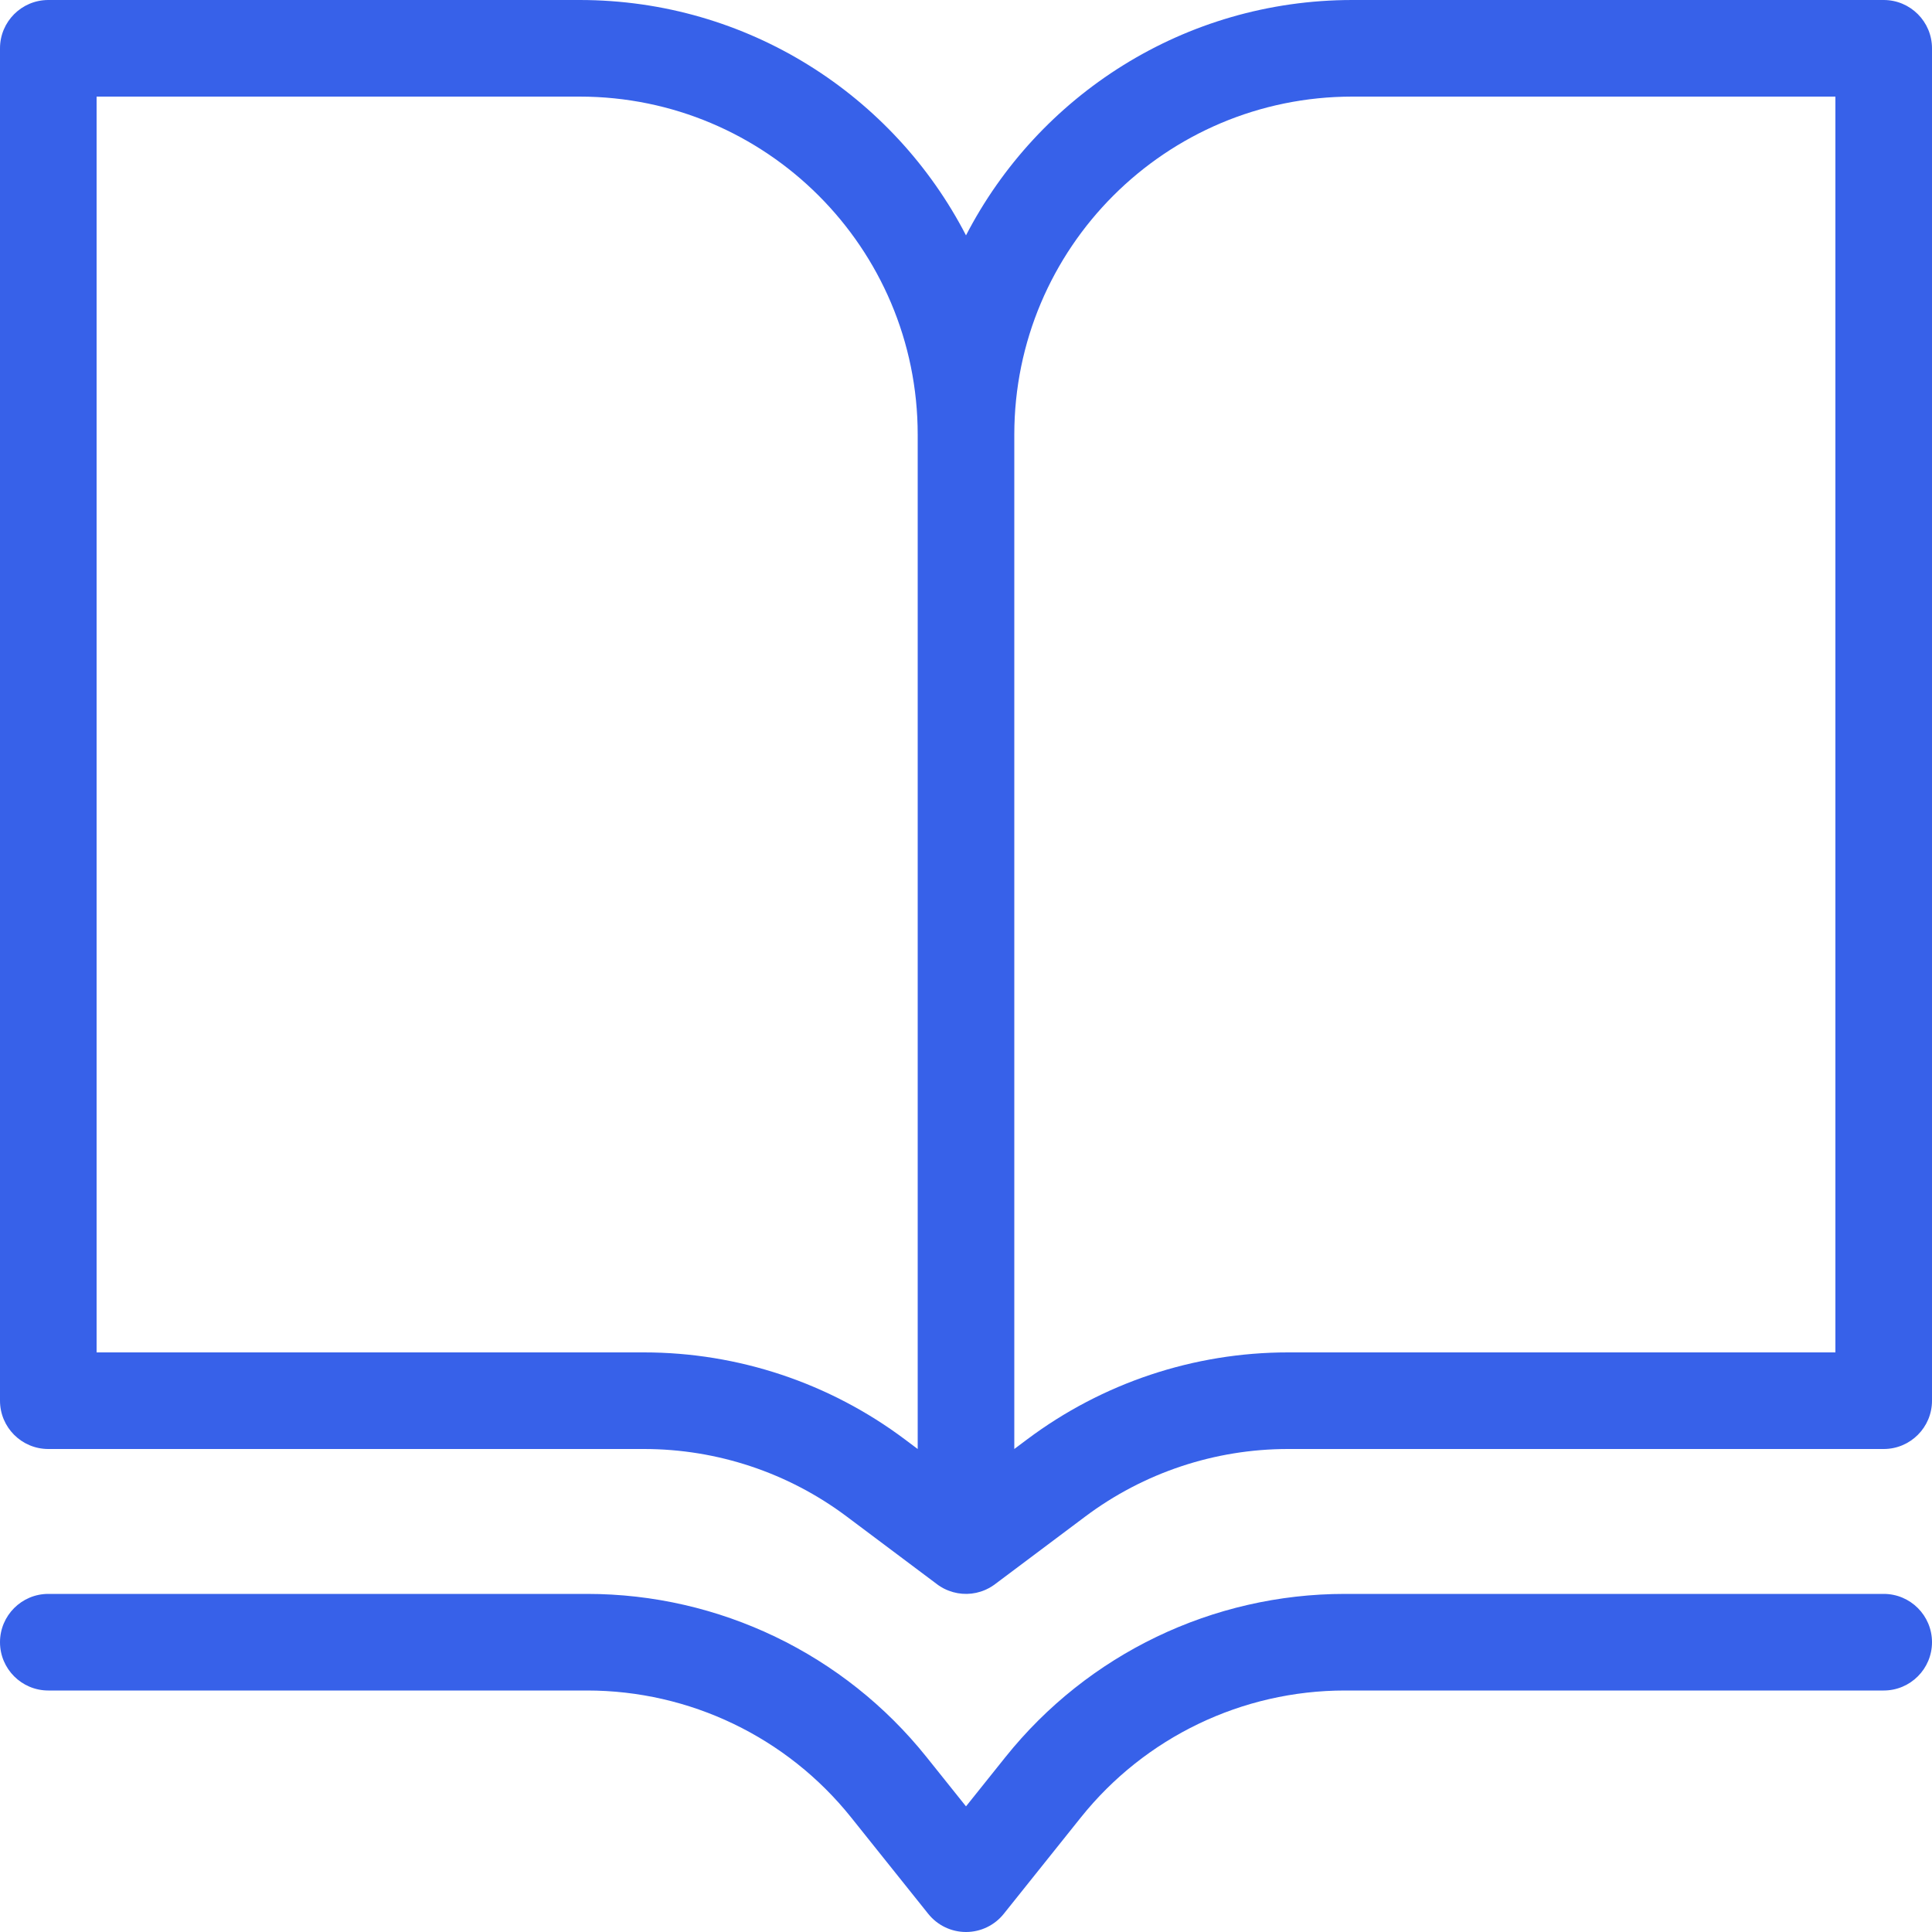
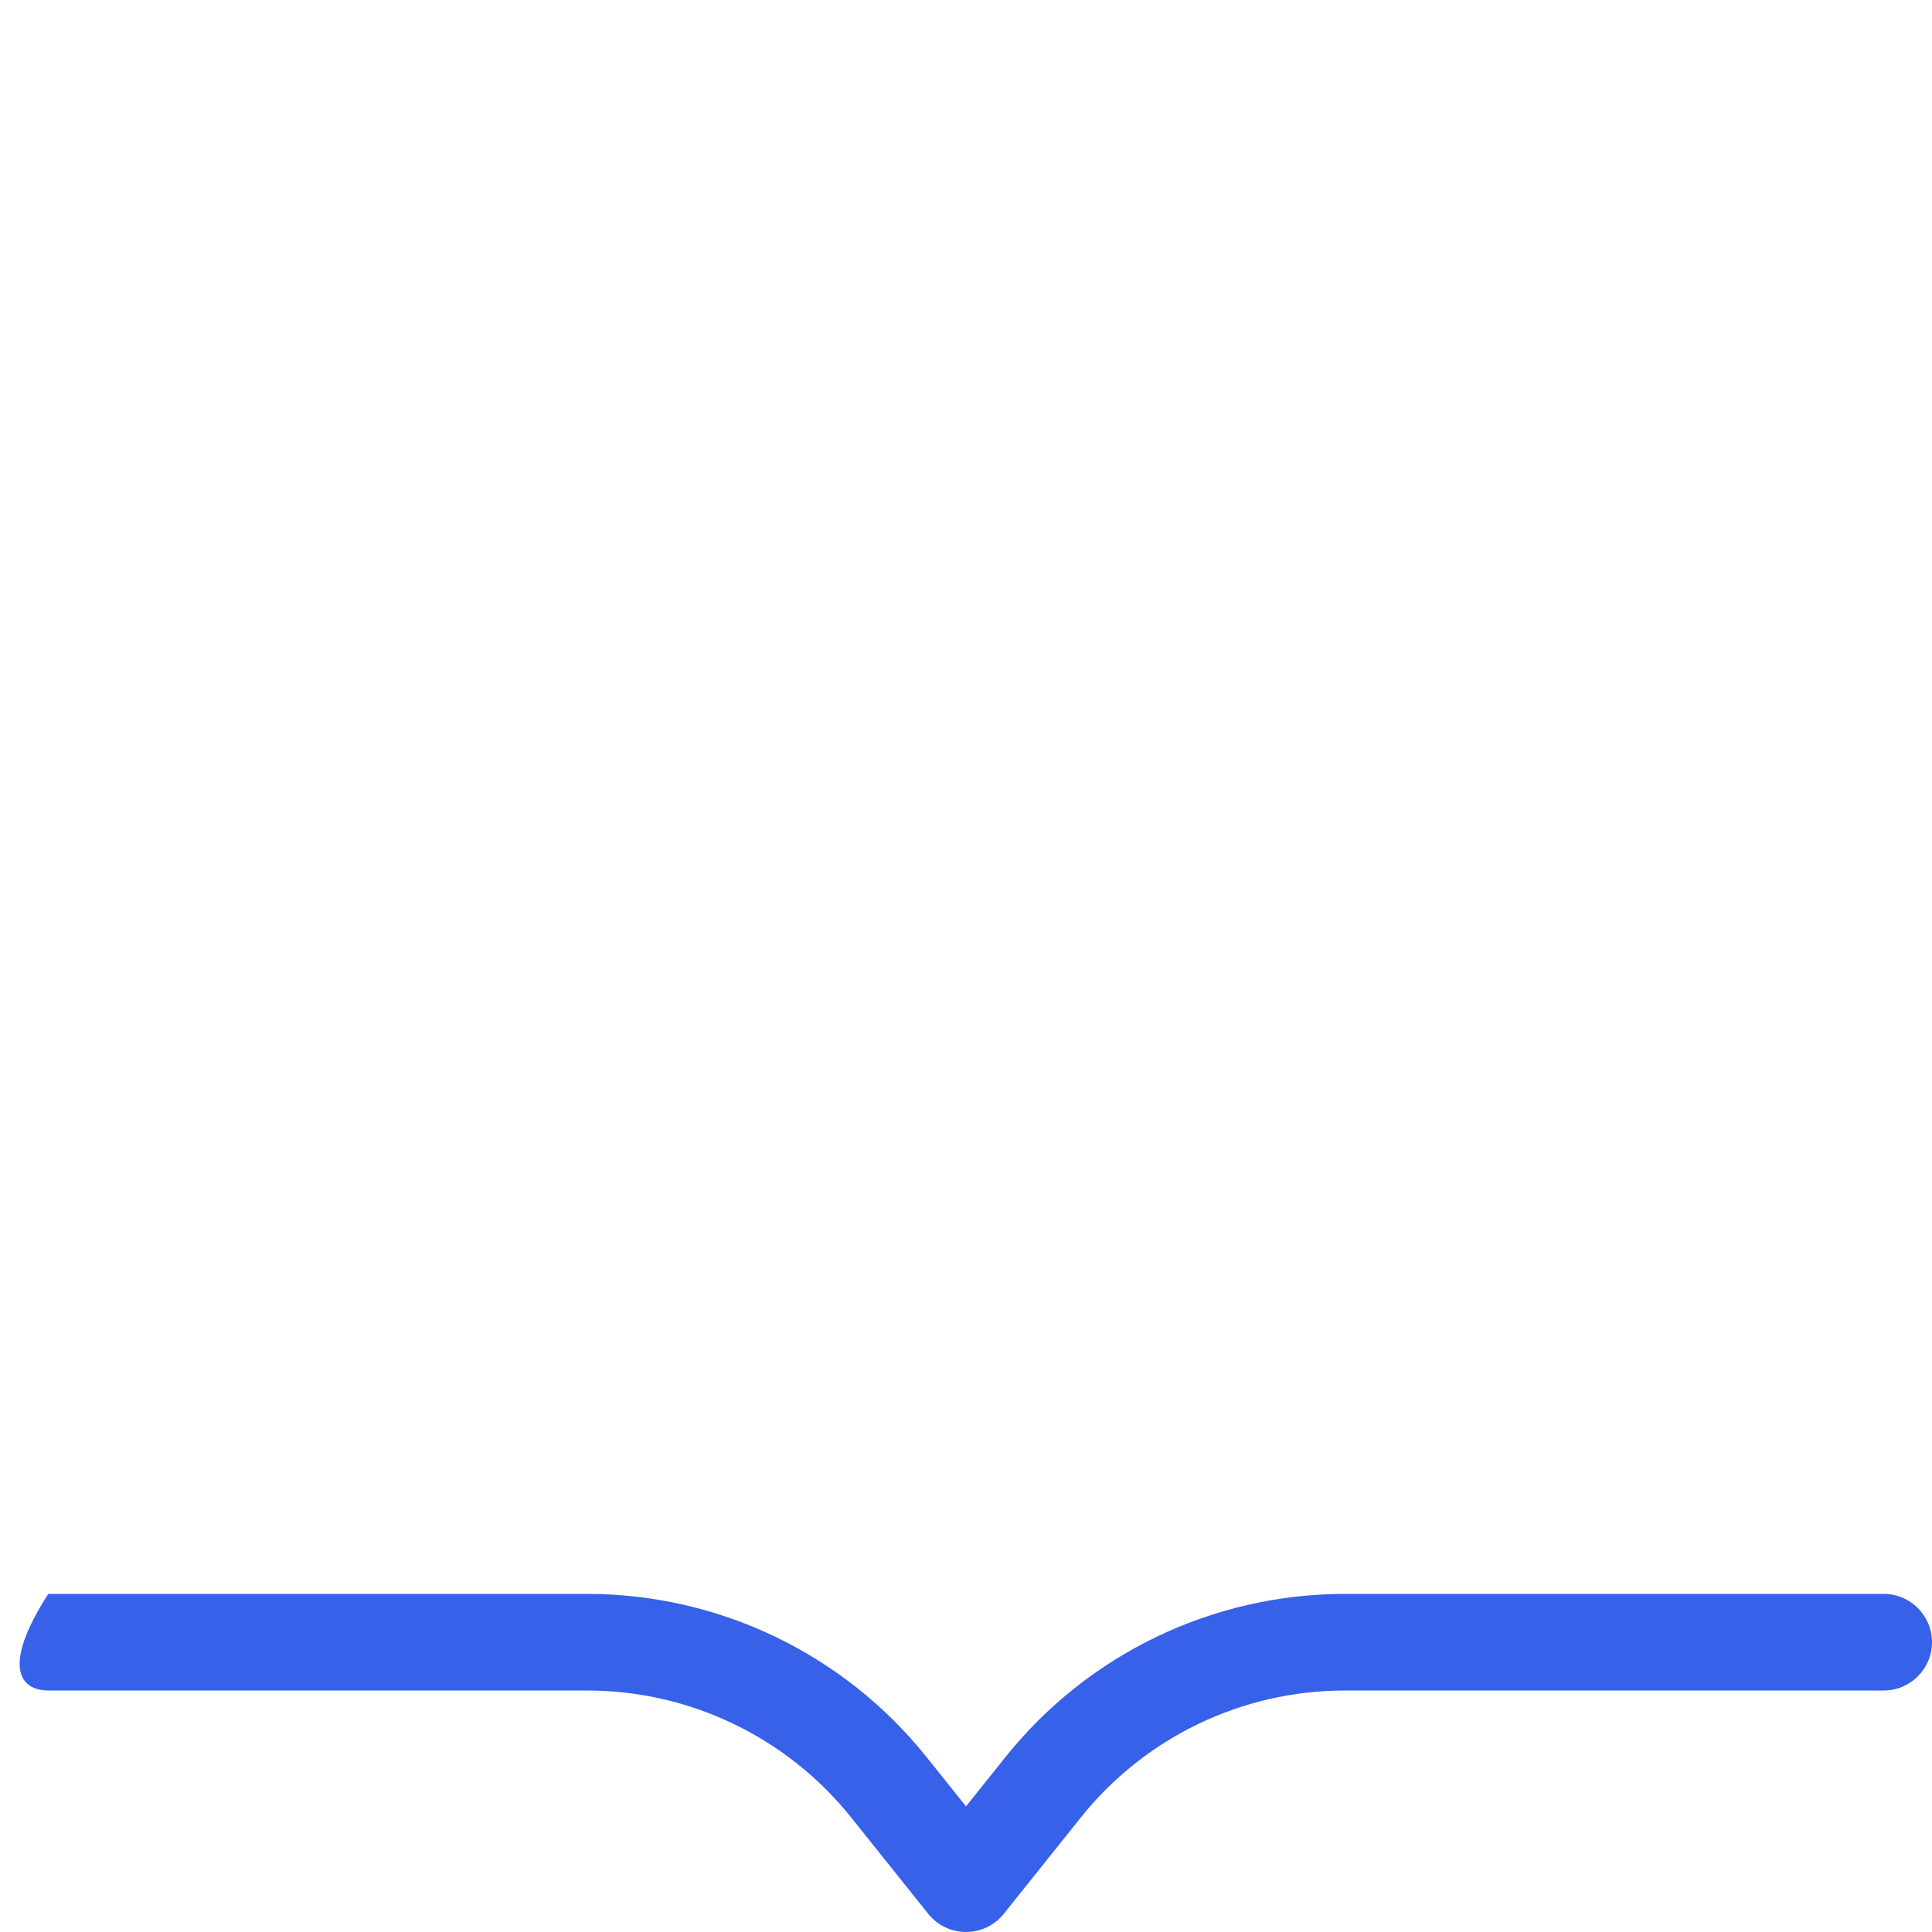
<svg xmlns="http://www.w3.org/2000/svg" width="40" height="40" viewBox="0 0 40 40" fill="none">
  <g clip-path="url(#clip0_28830_15056)">
-     <path fill-rule="evenodd" clip-rule="evenodd" d="M0 1C0 0.448 0.448 0 1 0H12C15.483 0 18.504 1.978 20 4.873C21.496 1.978 24.517 0 28 0H39C39.552 0 40 0.448 40 1V29C40 29.552 39.552 30 39 30H26.667C25.152 30 23.678 30.491 22.467 31.4L20.606 32.795L20.592 32.806C20.556 32.832 20.518 32.856 20.479 32.878C20.451 32.893 20.424 32.906 20.396 32.918C20.154 33.023 19.884 33.026 19.644 32.934C19.608 32.921 19.573 32.905 19.538 32.887C19.501 32.867 19.464 32.845 19.429 32.821C19.417 32.812 19.405 32.804 19.394 32.795L17.533 31.4C16.322 30.491 14.848 30 13.333 30H1C0.448 30 0 29.552 0 29V1ZM12 2C15.866 2 19 5.134 19 9V30L18.733 29.8C17.175 28.632 15.281 28 13.333 28H2V2H12ZM21.267 29.8L21 30V9C21 5.134 24.134 2 28 2H38V28H26.667C24.719 28 22.825 28.632 21.267 29.8Z" fill="#3761E9" />
-     <path d="M1 33C0.448 33 0 33.448 0 34C0 34.552 0.448 35 1 35H12.155C14.281 35 16.293 35.967 17.621 37.627L19.219 39.625C19.409 39.862 19.696 40 20 40C20.304 40 20.591 39.862 20.781 39.625L22.379 37.627C23.707 35.967 25.718 35 27.845 35H39C39.552 35 40 34.552 40 34C40 33.448 39.552 33 39 33H27.845C25.111 33 22.525 34.243 20.817 36.378L20 37.399L19.183 36.378C17.475 34.243 14.889 33 12.155 33H1Z" fill="#3761E9" />
+     <path d="M1 33C0 34.552 0.448 35 1 35H12.155C14.281 35 16.293 35.967 17.621 37.627L19.219 39.625C19.409 39.862 19.696 40 20 40C20.304 40 20.591 39.862 20.781 39.625L22.379 37.627C23.707 35.967 25.718 35 27.845 35H39C39.552 35 40 34.552 40 34C40 33.448 39.552 33 39 33H27.845C25.111 33 22.525 34.243 20.817 36.378L20 37.399L19.183 36.378C17.475 34.243 14.889 33 12.155 33H1Z" fill="#3761E9" />
  </g>
  <defs>
    <clipPath id="clip0_28830_15056">
      <rect width="40" height="40" fill="white" />
    </clipPath>
  </defs>
</svg>